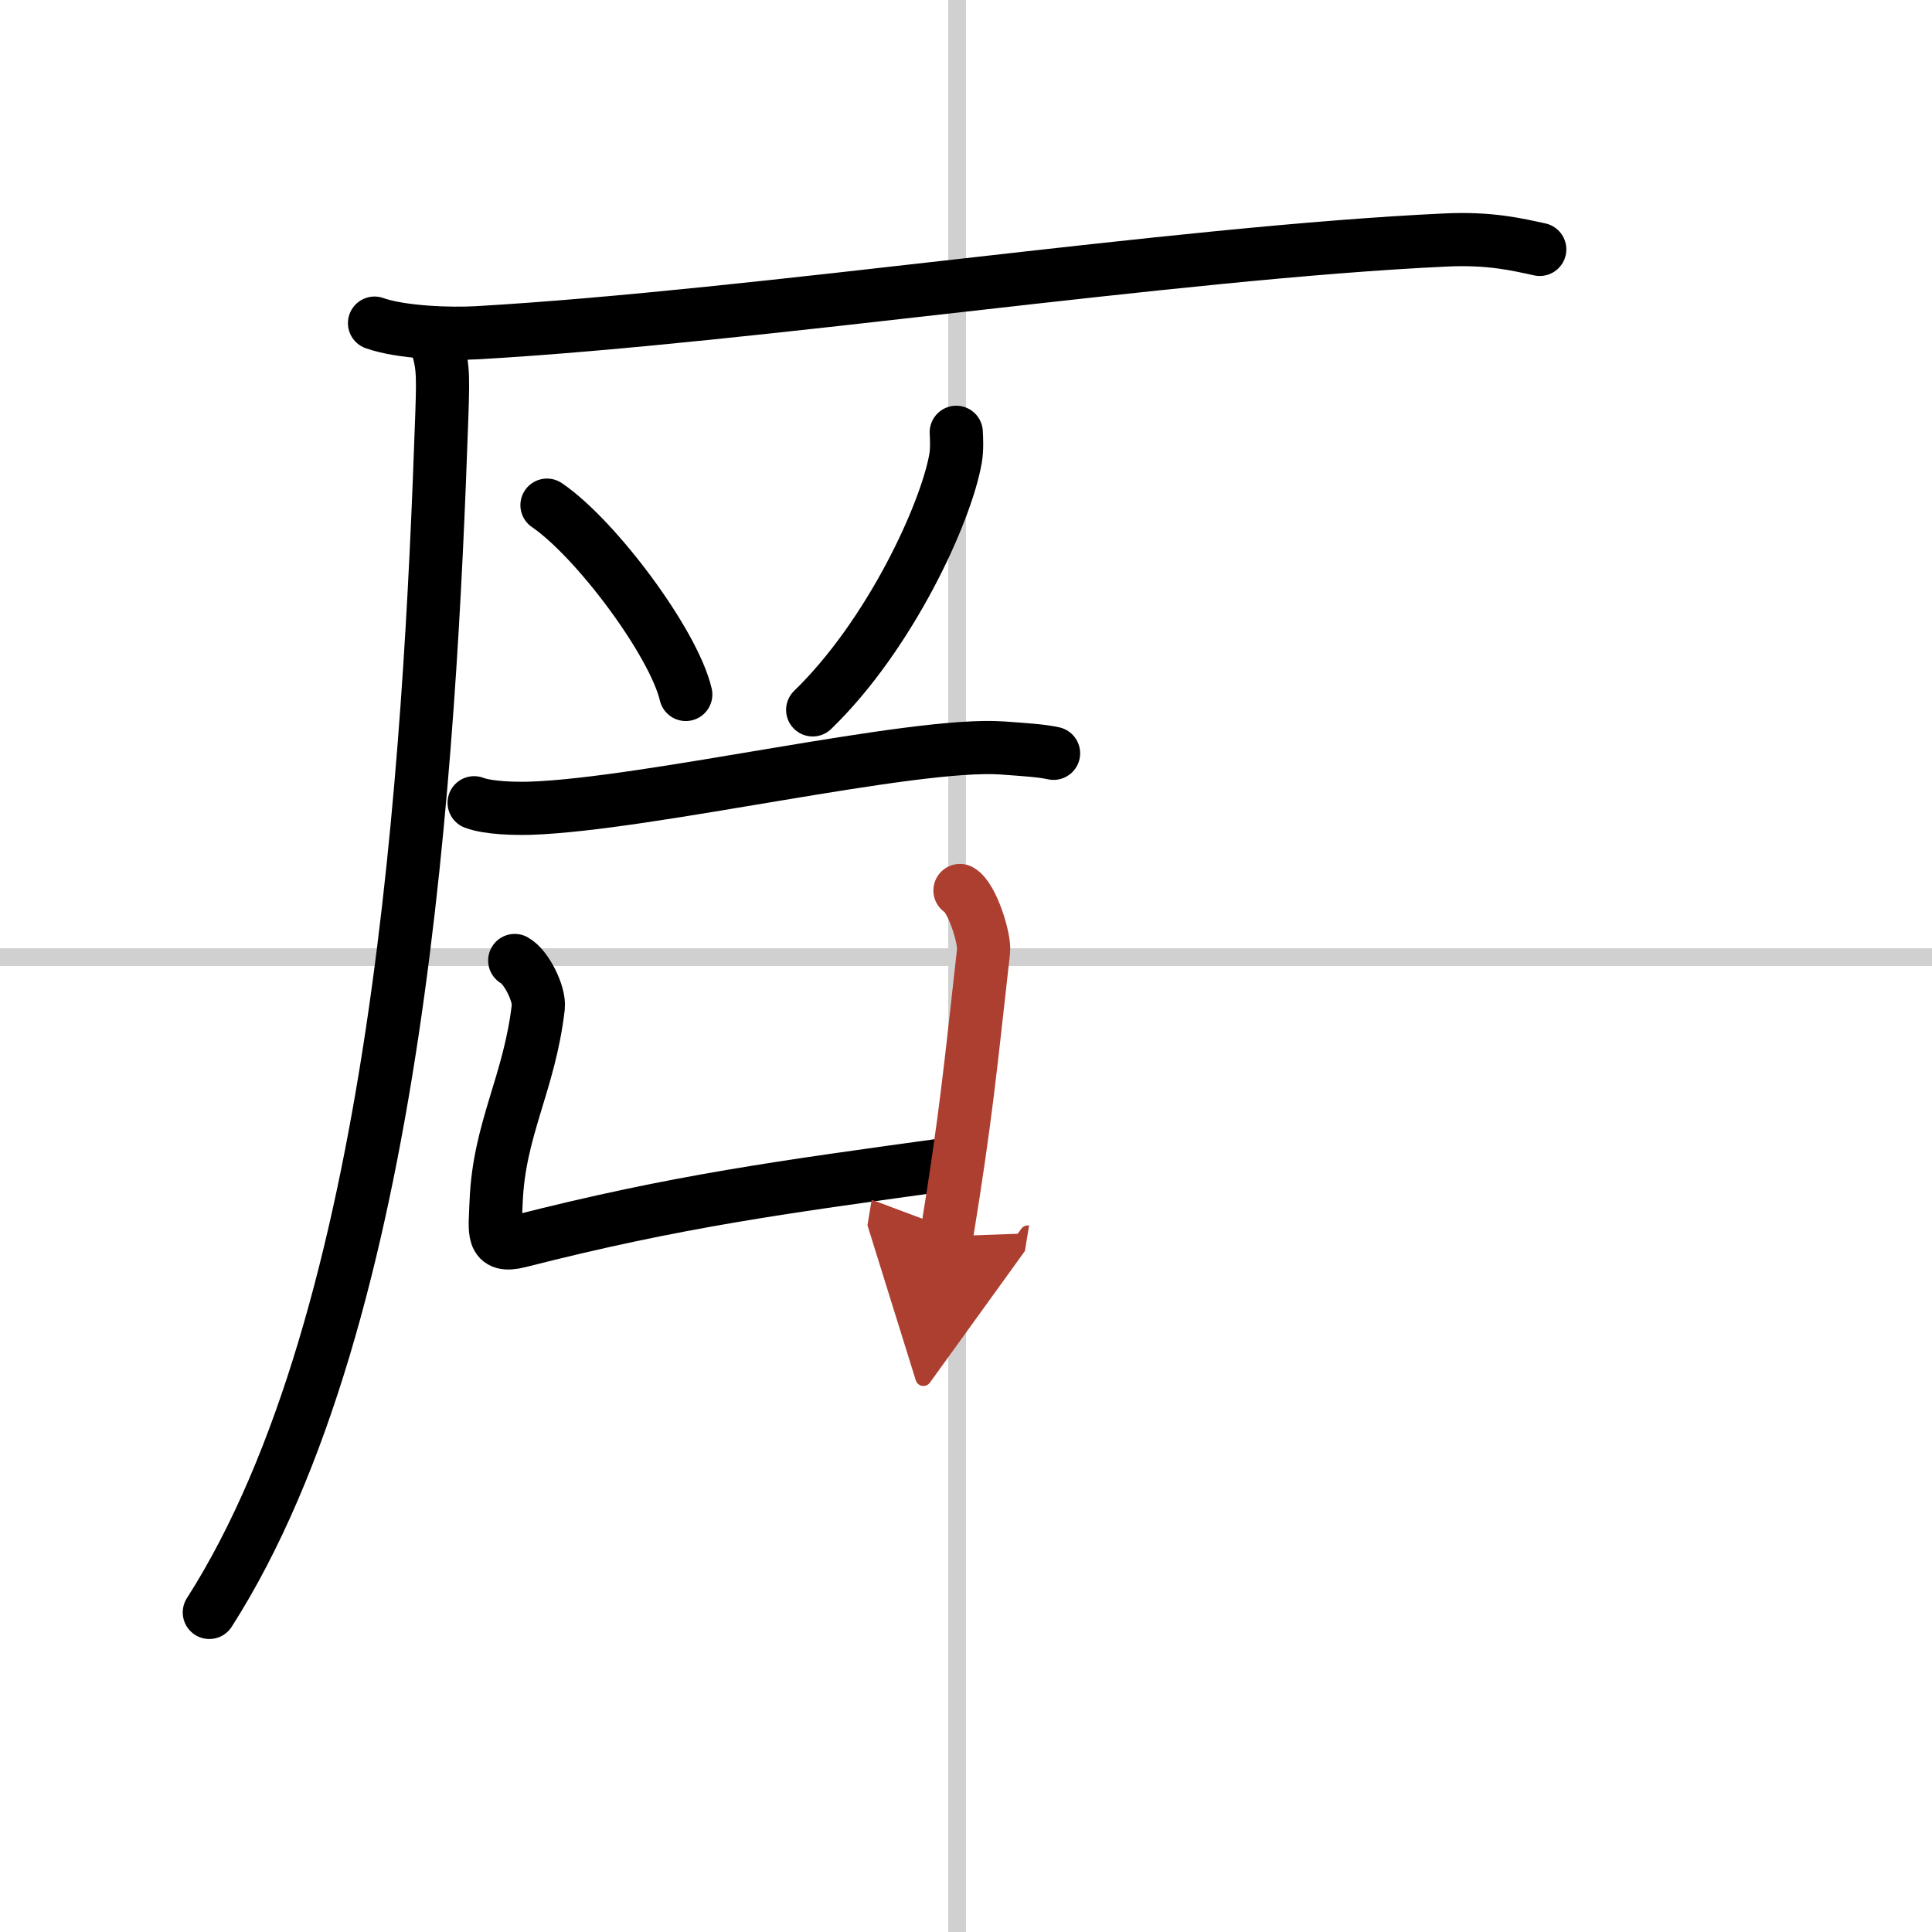
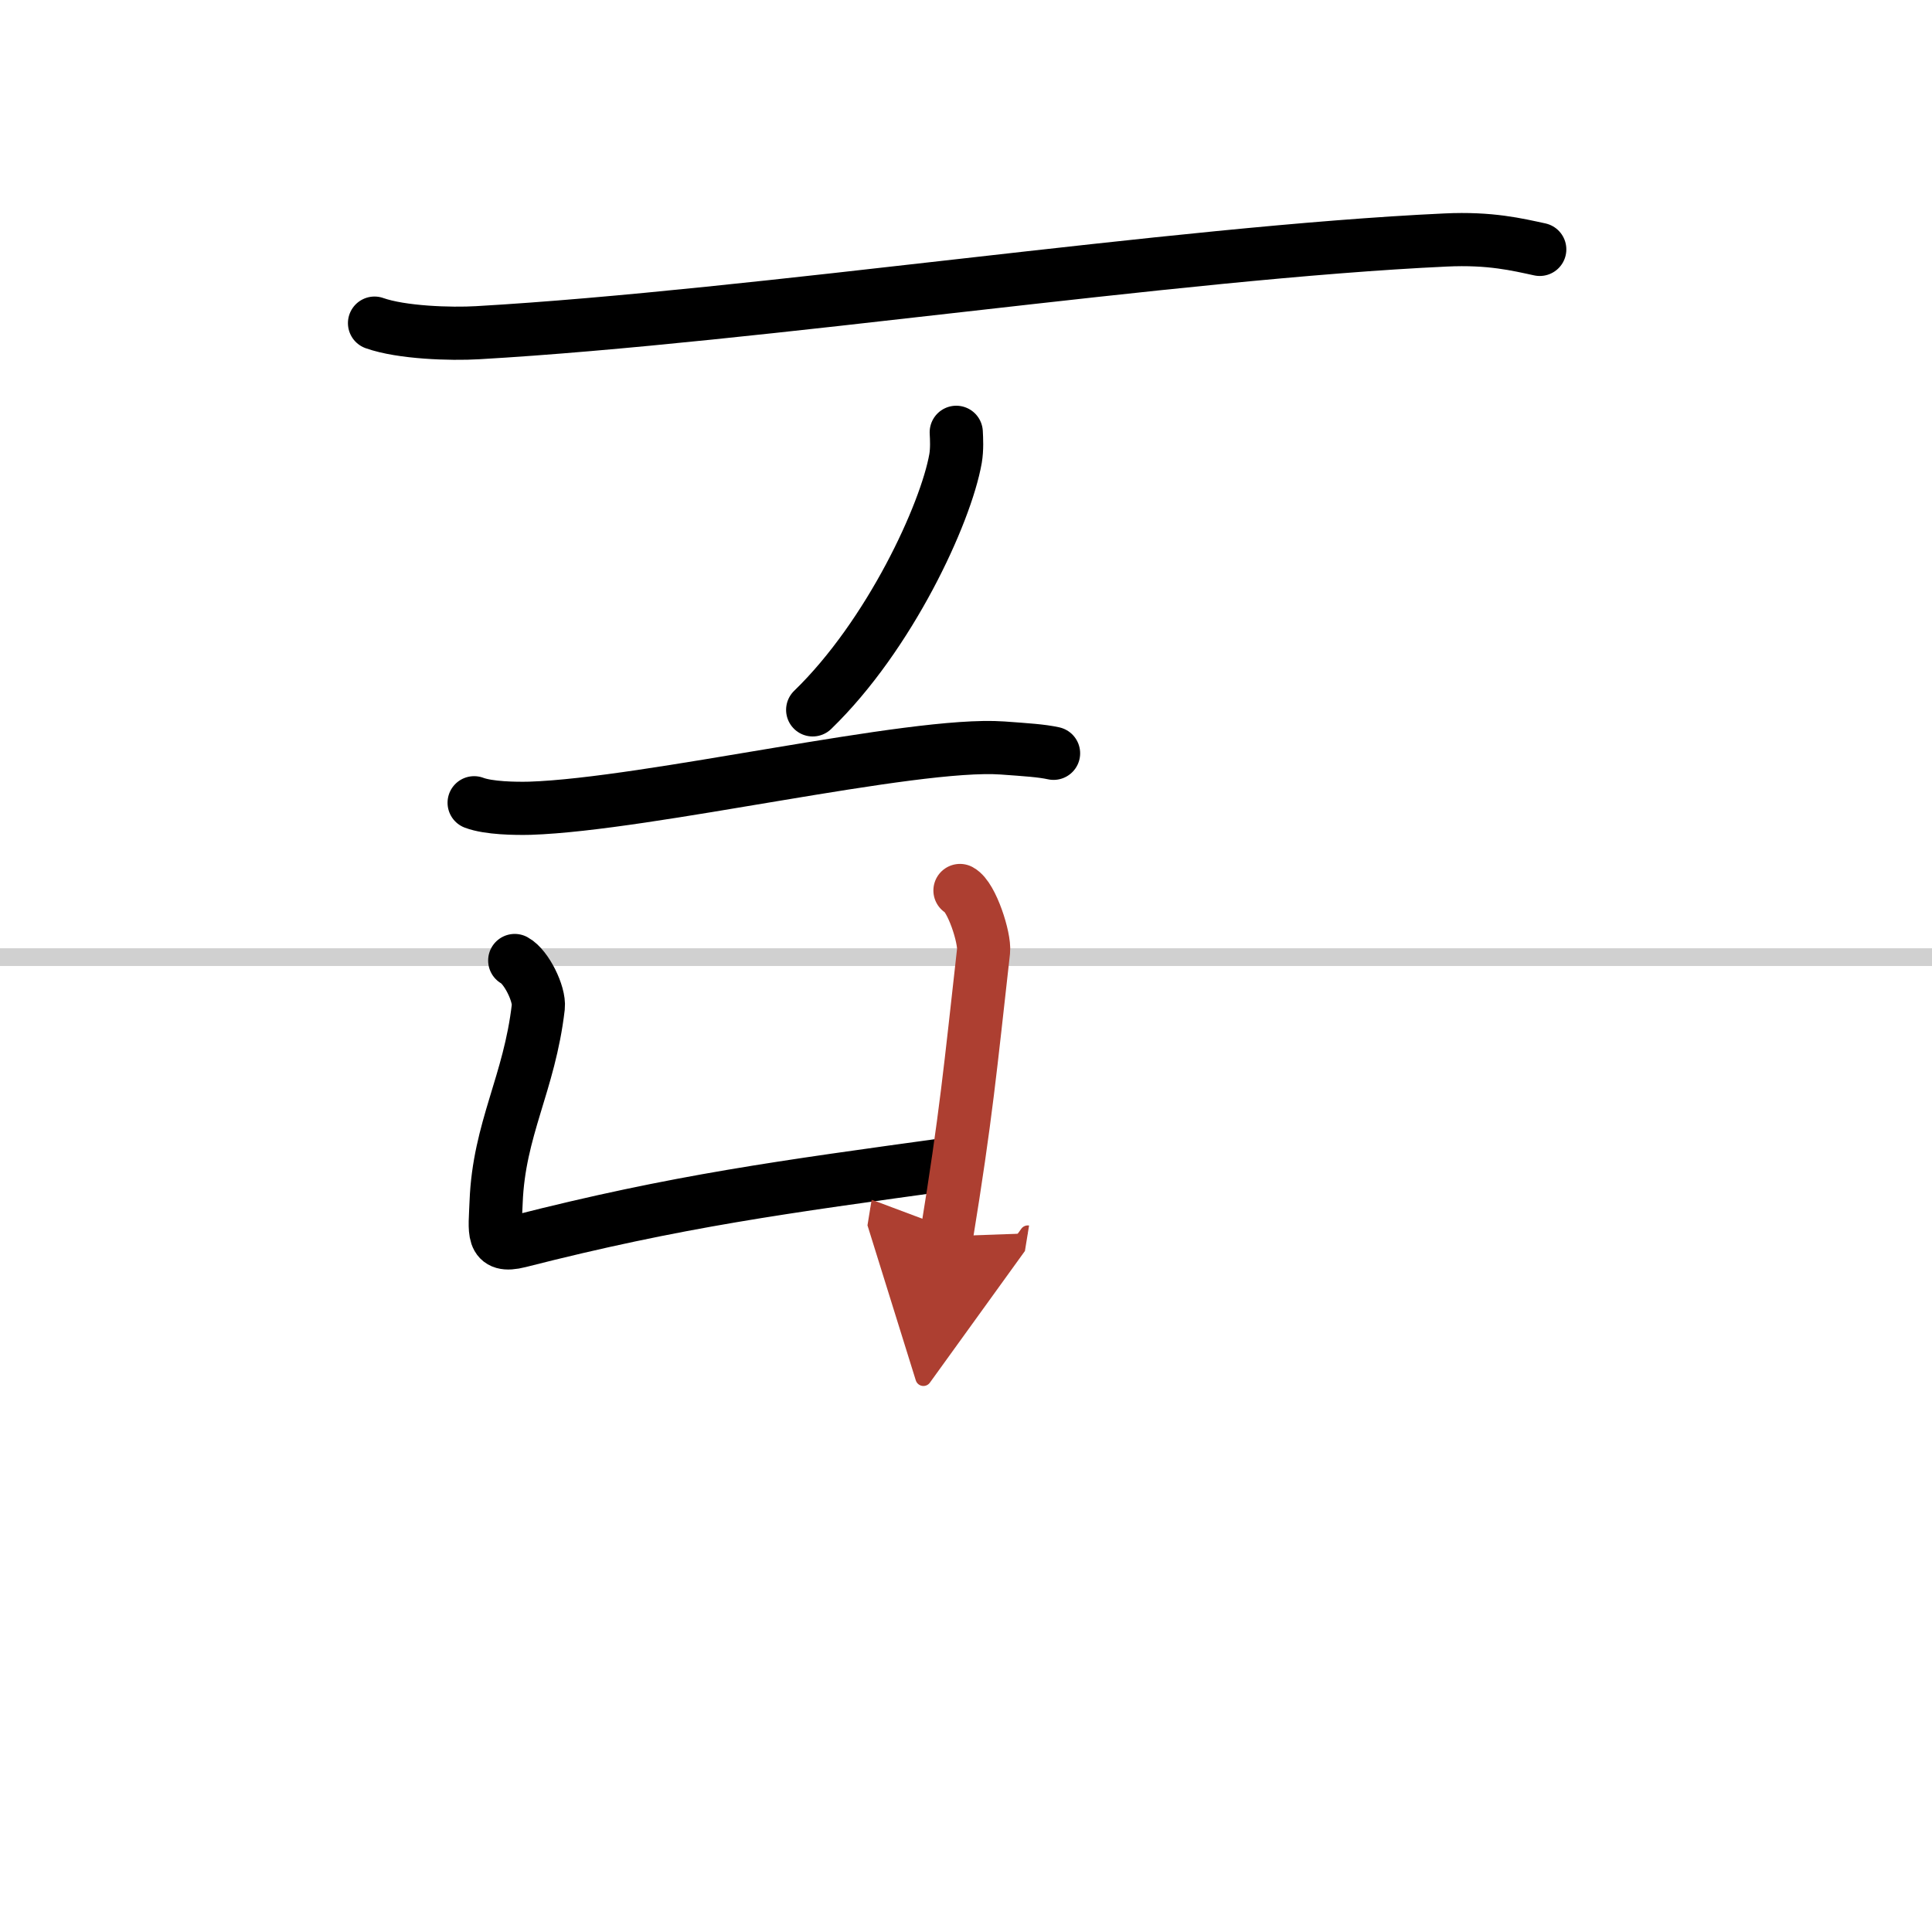
<svg xmlns="http://www.w3.org/2000/svg" width="400" height="400" viewBox="0 0 109 109">
  <defs>
    <marker id="a" markerWidth="4" orient="auto" refX="1" refY="5" viewBox="0 0 10 10">
      <polyline points="0 0 10 5 0 10 1 5" fill="#ad3f31" stroke="#ad3f31" />
    </marker>
  </defs>
  <g fill="none" stroke="#000" stroke-linecap="round" stroke-linejoin="round" stroke-width="3">
-     <rect width="100%" height="100%" fill="#fff" stroke="#fff" />
-     <line x1="54" x2="54" y2="109" stroke="#d0d0d0" stroke-width="1" />
    <line x2="109" y1="54" y2="54" stroke="#d0d0d0" stroke-width="1" />
    <path d="m21.13 18.23c1.52 0.54 4.3 0.63 5.82 0.54 15.8-0.91 39.3-4.52 54.61-5.23 2.53-0.12 4.05 0.26 5.31 0.53" />
-     <path d="M24.5,19c0.5,1.5,0.51,1.9,0.43,4.36C24.25,43,22.5,74.25,11.81,90.97" />
-     <path d="m30.86 28.5c2.76 1.88 7.14 7.75 7.83 10.68" />
    <path d="m53.95 24.39c0.02 0.37 0.05 0.95-0.04 1.48-0.55 3.12-3.72 9.98-8.06 14.18" />
    <path d="m26.75 45.29c0.82 0.31 2.33 0.33 3.15 0.31 6.7-0.22 21.58-3.76 26.66-3.4 1.37 0.1 2.19 0.15 2.88 0.3" />
    <path d="m29.04 54.19c0.66 0.36 1.41 1.89 1.33 2.62-0.5 4.32-2.22 6.88-2.38 11.01-0.06 1.66-0.3 2.62 1.31 2.21 8.94-2.28 14.87-3.06 24.35-4.37" />
    <path d="m54.16 50.24c0.67 0.36 1.41 2.69 1.33 3.42-0.74 6.59-0.99 9.34-2.09 16.09" marker-end="url(#a)" stroke="#ad3f31" />
  </g>
</svg>